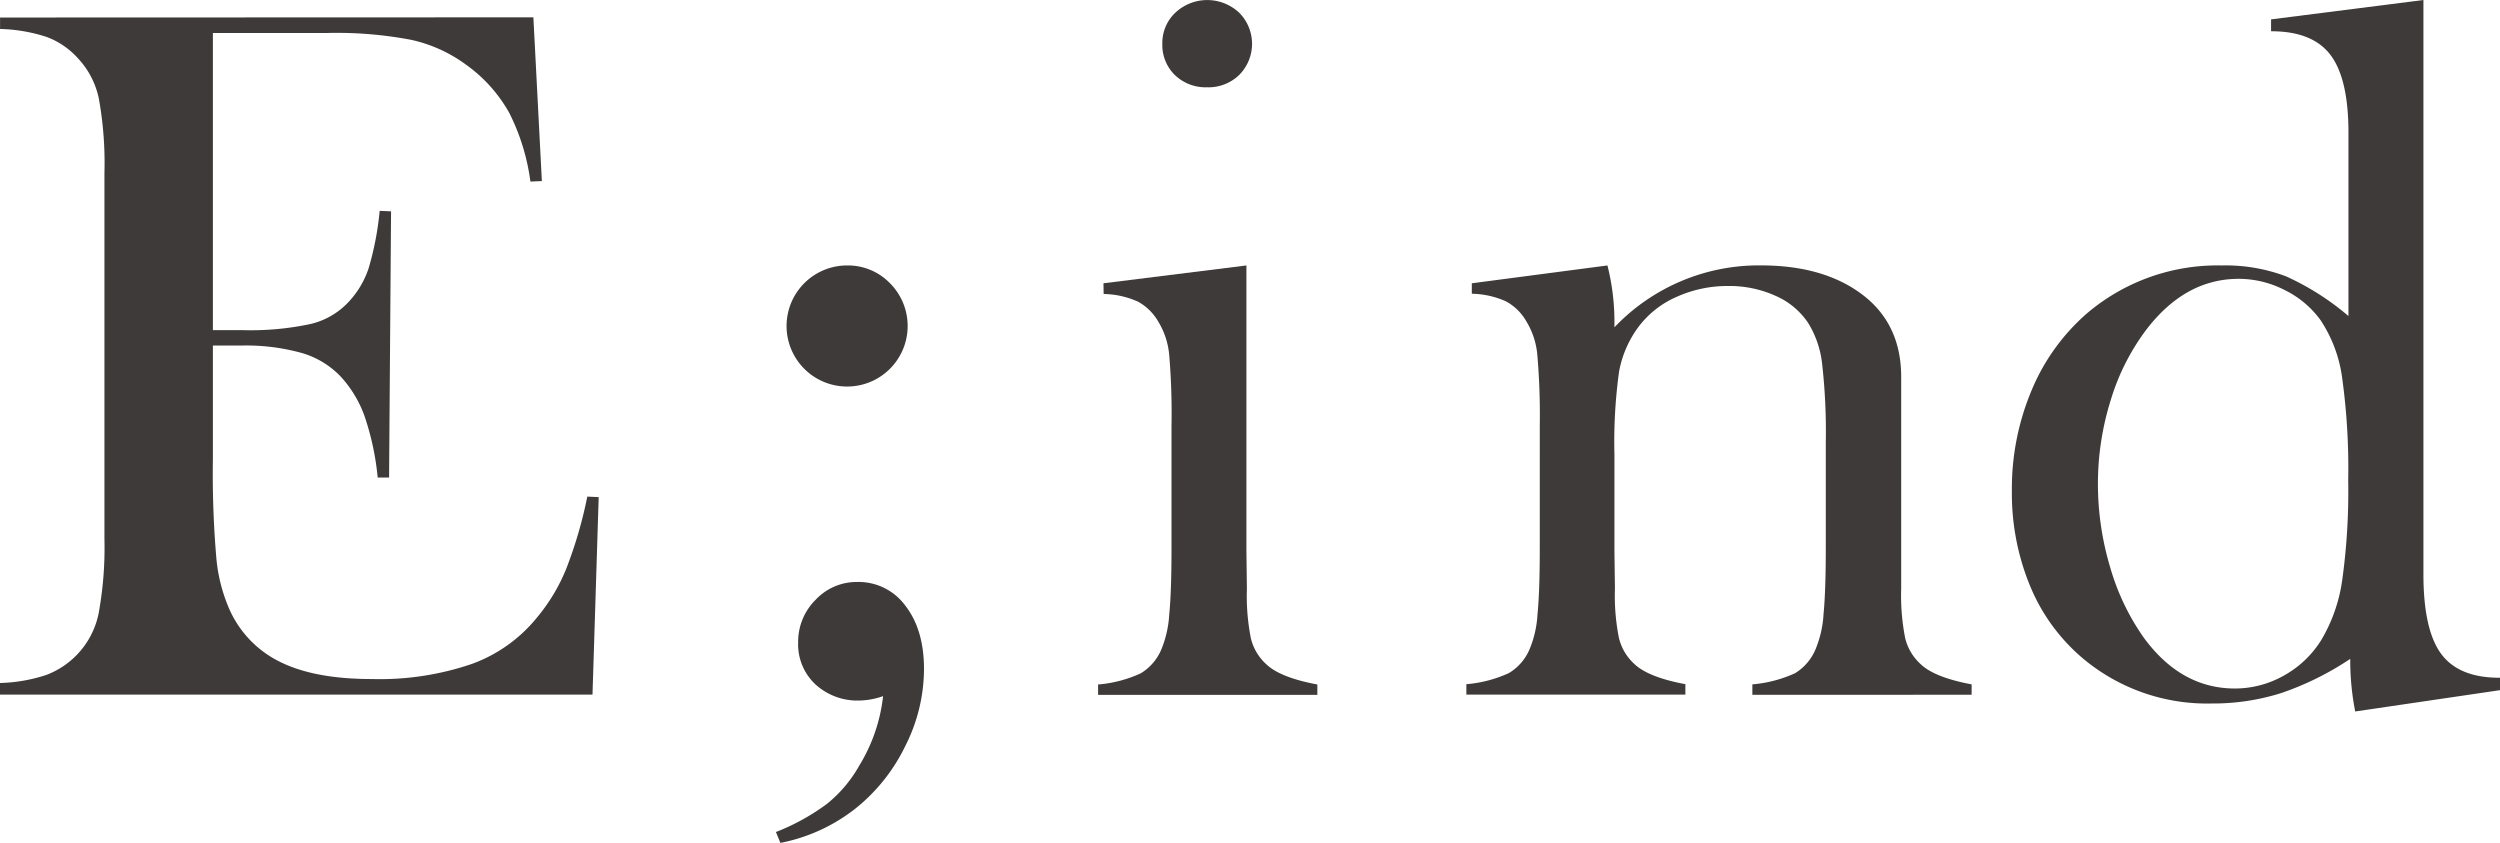
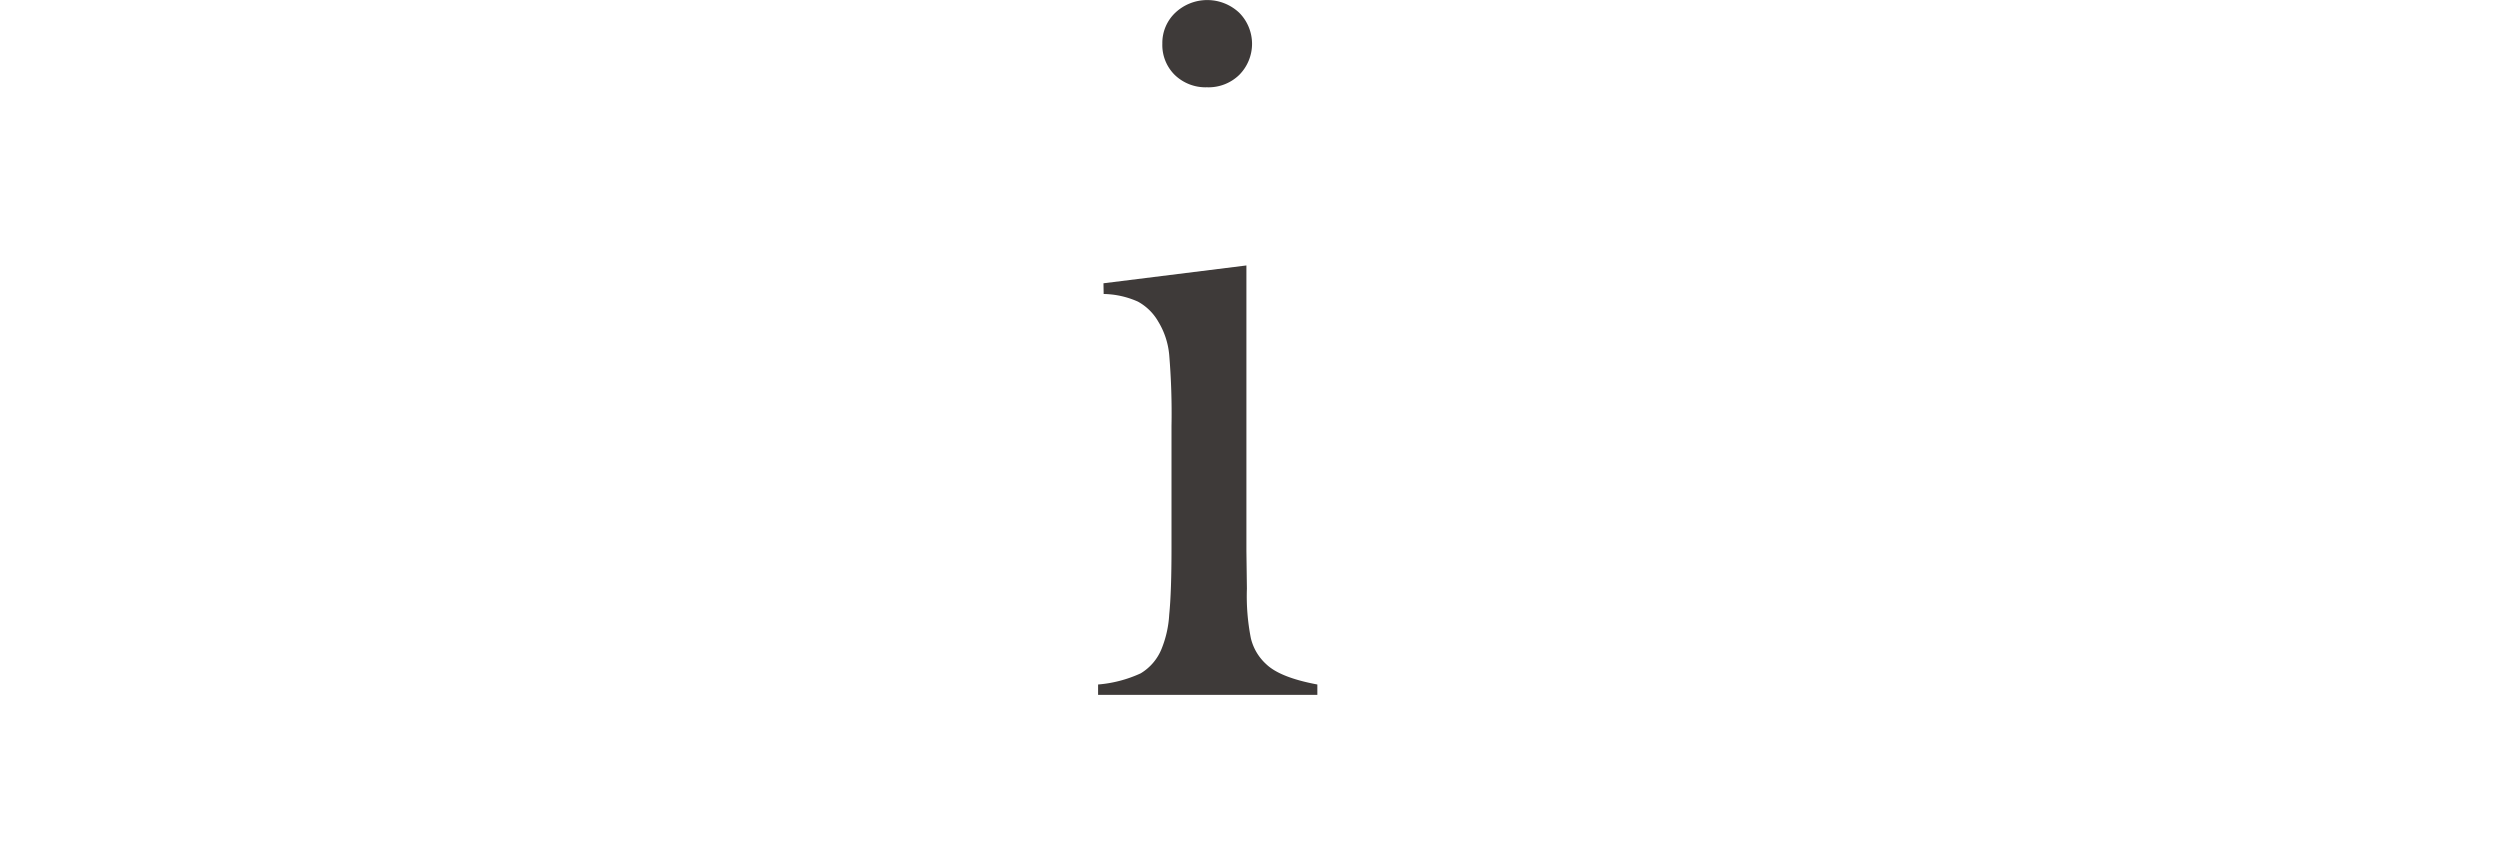
<svg xmlns="http://www.w3.org/2000/svg" id="레이어_1" data-name="레이어 1" viewBox="0 0 403.84 136.16">
  <defs>
    <style>.cls-1{fill:#3e3a39;}</style>
  </defs>
-   <path class="cls-1" d="M138.29,178.47l1.37,26.45-1.85.08a34.52,34.52,0,0,0-3.44-11.14,23.89,23.89,0,0,0-7-7.77,23.36,23.36,0,0,0-8.89-4A64.36,64.36,0,0,0,104.87,181H86.52V229h4.81a46.25,46.25,0,0,0,11-1,12.24,12.24,0,0,0,6-3.44,14.75,14.75,0,0,0,3.33-5.5,48.42,48.42,0,0,0,1.8-9.33l1.84.08-.32,43h-1.84a43.52,43.52,0,0,0-2.13-9.94,18.81,18.81,0,0,0-3.88-6.41,14.15,14.15,0,0,0-6.25-3.77,33.51,33.51,0,0,0-9.78-1.2H86.52v18.35a158.68,158.68,0,0,0,.56,16,26.43,26.43,0,0,0,2.16,8.37,17.21,17.21,0,0,0,8.3,8.46q5.56,2.7,14.71,2.69a46,46,0,0,0,16.1-2.44,24.13,24.13,0,0,0,10.59-7.58,29.6,29.6,0,0,0,4.68-7.85A70.22,70.22,0,0,0,147,255.89l1.84.08-1,31.9H52.13V286a26.12,26.12,0,0,0,7.42-1.28,13.49,13.49,0,0,0,8.5-9.9A58.77,58.77,0,0,0,69,262.71V203.64a58.64,58.64,0,0,0-.92-12.14A13.57,13.57,0,0,0,64.64,185a12.7,12.7,0,0,0-5-3.37,26.12,26.12,0,0,0-7.5-1.28v-1.85Z" transform="translate(-52.13 -175.67)" />
-   <path class="cls-1" d="M178.19,311.83l-.72-1.76a35.34,35.34,0,0,0,8.26-4.56,21.32,21.32,0,0,0,5.21-6.18,27.12,27.12,0,0,0,3.84-11.21,12.09,12.09,0,0,1-3.75.71,10.07,10.07,0,0,1-7.17-2.6,8.84,8.84,0,0,1-2.8-6.78,9.53,9.53,0,0,1,2.81-6.88,9.07,9.07,0,0,1,6.74-2.89,9.35,9.35,0,0,1,7.78,3.85c2,2.58,3,6,3,10.2a27.62,27.62,0,0,1-3,12.4,29.12,29.12,0,0,1-8,10.09A28.33,28.33,0,0,1,178.19,311.83Zm10.74-93.28a9.45,9.45,0,0,1,6.93,2.84,9.78,9.78,0,1,1-6.93-2.84Z" transform="translate(-52.13 -175.67)" />
  <path class="cls-1" d="M230.38,221.43l23.09-2.88V264.7l.08,6.07a35.19,35.19,0,0,0,.64,8,8.26,8.26,0,0,0,2.48,4.19q2.25,2.16,8.26,3.28v1.68H229.51v-1.68a20.36,20.36,0,0,0,6.88-1.8,8.18,8.18,0,0,0,3.37-3.94,17.27,17.27,0,0,0,1.24-5.54c.25-2.48.37-6.05.37-10.73V244.49A113.62,113.62,0,0,0,241,233a12.46,12.46,0,0,0-1.77-5.38,8.46,8.46,0,0,0-3.29-3.23,14.11,14.11,0,0,0-5.53-1.23Zm16.72-31.66a7.16,7.16,0,0,1-5.21-2,6.78,6.78,0,0,1-2-5.05,6.71,6.71,0,0,1,2.1-5,7.53,7.53,0,0,1,10.31,0,7.12,7.12,0,0,1,0,10.06A7.11,7.11,0,0,1,247.1,189.77Z" transform="translate(-52.13 -175.67)" />
-   <path class="cls-1" d="M311.79,218.55a37.26,37.26,0,0,1,1.13,8.7v1.29a32.19,32.19,0,0,1,23.64-10q10.26,0,16.51,4.8t6.17,13.45v33.94a35.84,35.84,0,0,0,.64,8,8.33,8.33,0,0,0,2.49,4.21c1.49,1.44,4.25,2.53,8.25,3.28v1.68H335.2v-1.68a20.67,20.67,0,0,0,6.89-1.8,8.24,8.24,0,0,0,3.37-4,17.42,17.42,0,0,0,1.24-5.57q.36-3.72.36-10.68v-17a97.51,97.51,0,0,0-.6-12.81,15.77,15.77,0,0,0-2.28-6.57,12.2,12.2,0,0,0-5.27-4.35,18.07,18.07,0,0,0-7.6-1.57,20,20,0,0,0-8.36,1.76,15.36,15.36,0,0,0-6.12,4.81,17.31,17.31,0,0,0-3.16,7.24,83,83,0,0,0-.75,13.41v15.69l.08,5.92a35.23,35.23,0,0,0,.64,8,8.31,8.31,0,0,0,2.48,4.21q2.25,2.16,8.26,3.28v1.68H289v-1.68a20.36,20.36,0,0,0,6.88-1.8,8.18,8.18,0,0,0,3.37-3.94,17,17,0,0,0,1.24-5.54c.25-2.48.37-6.05.37-10.73V244.49a113.62,113.62,0,0,0-.4-11.53,12.46,12.46,0,0,0-1.77-5.38,8.4,8.4,0,0,0-3.29-3.23,14.1,14.1,0,0,0-5.52-1.23v-1.69Z" transform="translate(-52.13 -175.67)" />
-   <path class="cls-1" d="M432.58,290.6a42.82,42.82,0,0,1-.8-8.5,47.68,47.68,0,0,1-11.17,5.53,36.64,36.64,0,0,1-11.24,1.68A31.19,31.19,0,0,1,388.56,282a30.52,30.52,0,0,1-8.49-11.66A39.14,39.14,0,0,1,377.12,255a41,41,0,0,1,3.2-16.31,33.46,33.46,0,0,1,9-12.46A32.54,32.54,0,0,1,411,218.55a27.64,27.64,0,0,1,10.41,1.76,42.68,42.68,0,0,1,10.08,6.41V197.09q0-8.7-2.9-12.54t-9.6-3.83V178.8l24.61-3.13v92.76q0,9,2.88,12.88t9.53,3.84v2Zm-1.13-37.35a106.93,106.93,0,0,0-1-16.71,22.2,22.2,0,0,0-3.43-9.1,15.6,15.6,0,0,0-5.78-4.89,16.36,16.36,0,0,0-7.47-1.84c-5.7,0-10.61,2.67-14.77,8a36.24,36.24,0,0,0-5.87,11.46,45.22,45.22,0,0,0-2.11,13.7,46.91,46.91,0,0,0,2,13.51,37.81,37.81,0,0,0,5.44,11.34q6,8.16,14.68,8.17a16.09,16.09,0,0,0,7.9-2.08,16.54,16.54,0,0,0,6.07-5.77,26,26,0,0,0,3.35-9.5A104.36,104.36,0,0,0,431.45,253.25Z" transform="translate(-52.13 -175.67)" />
</svg>